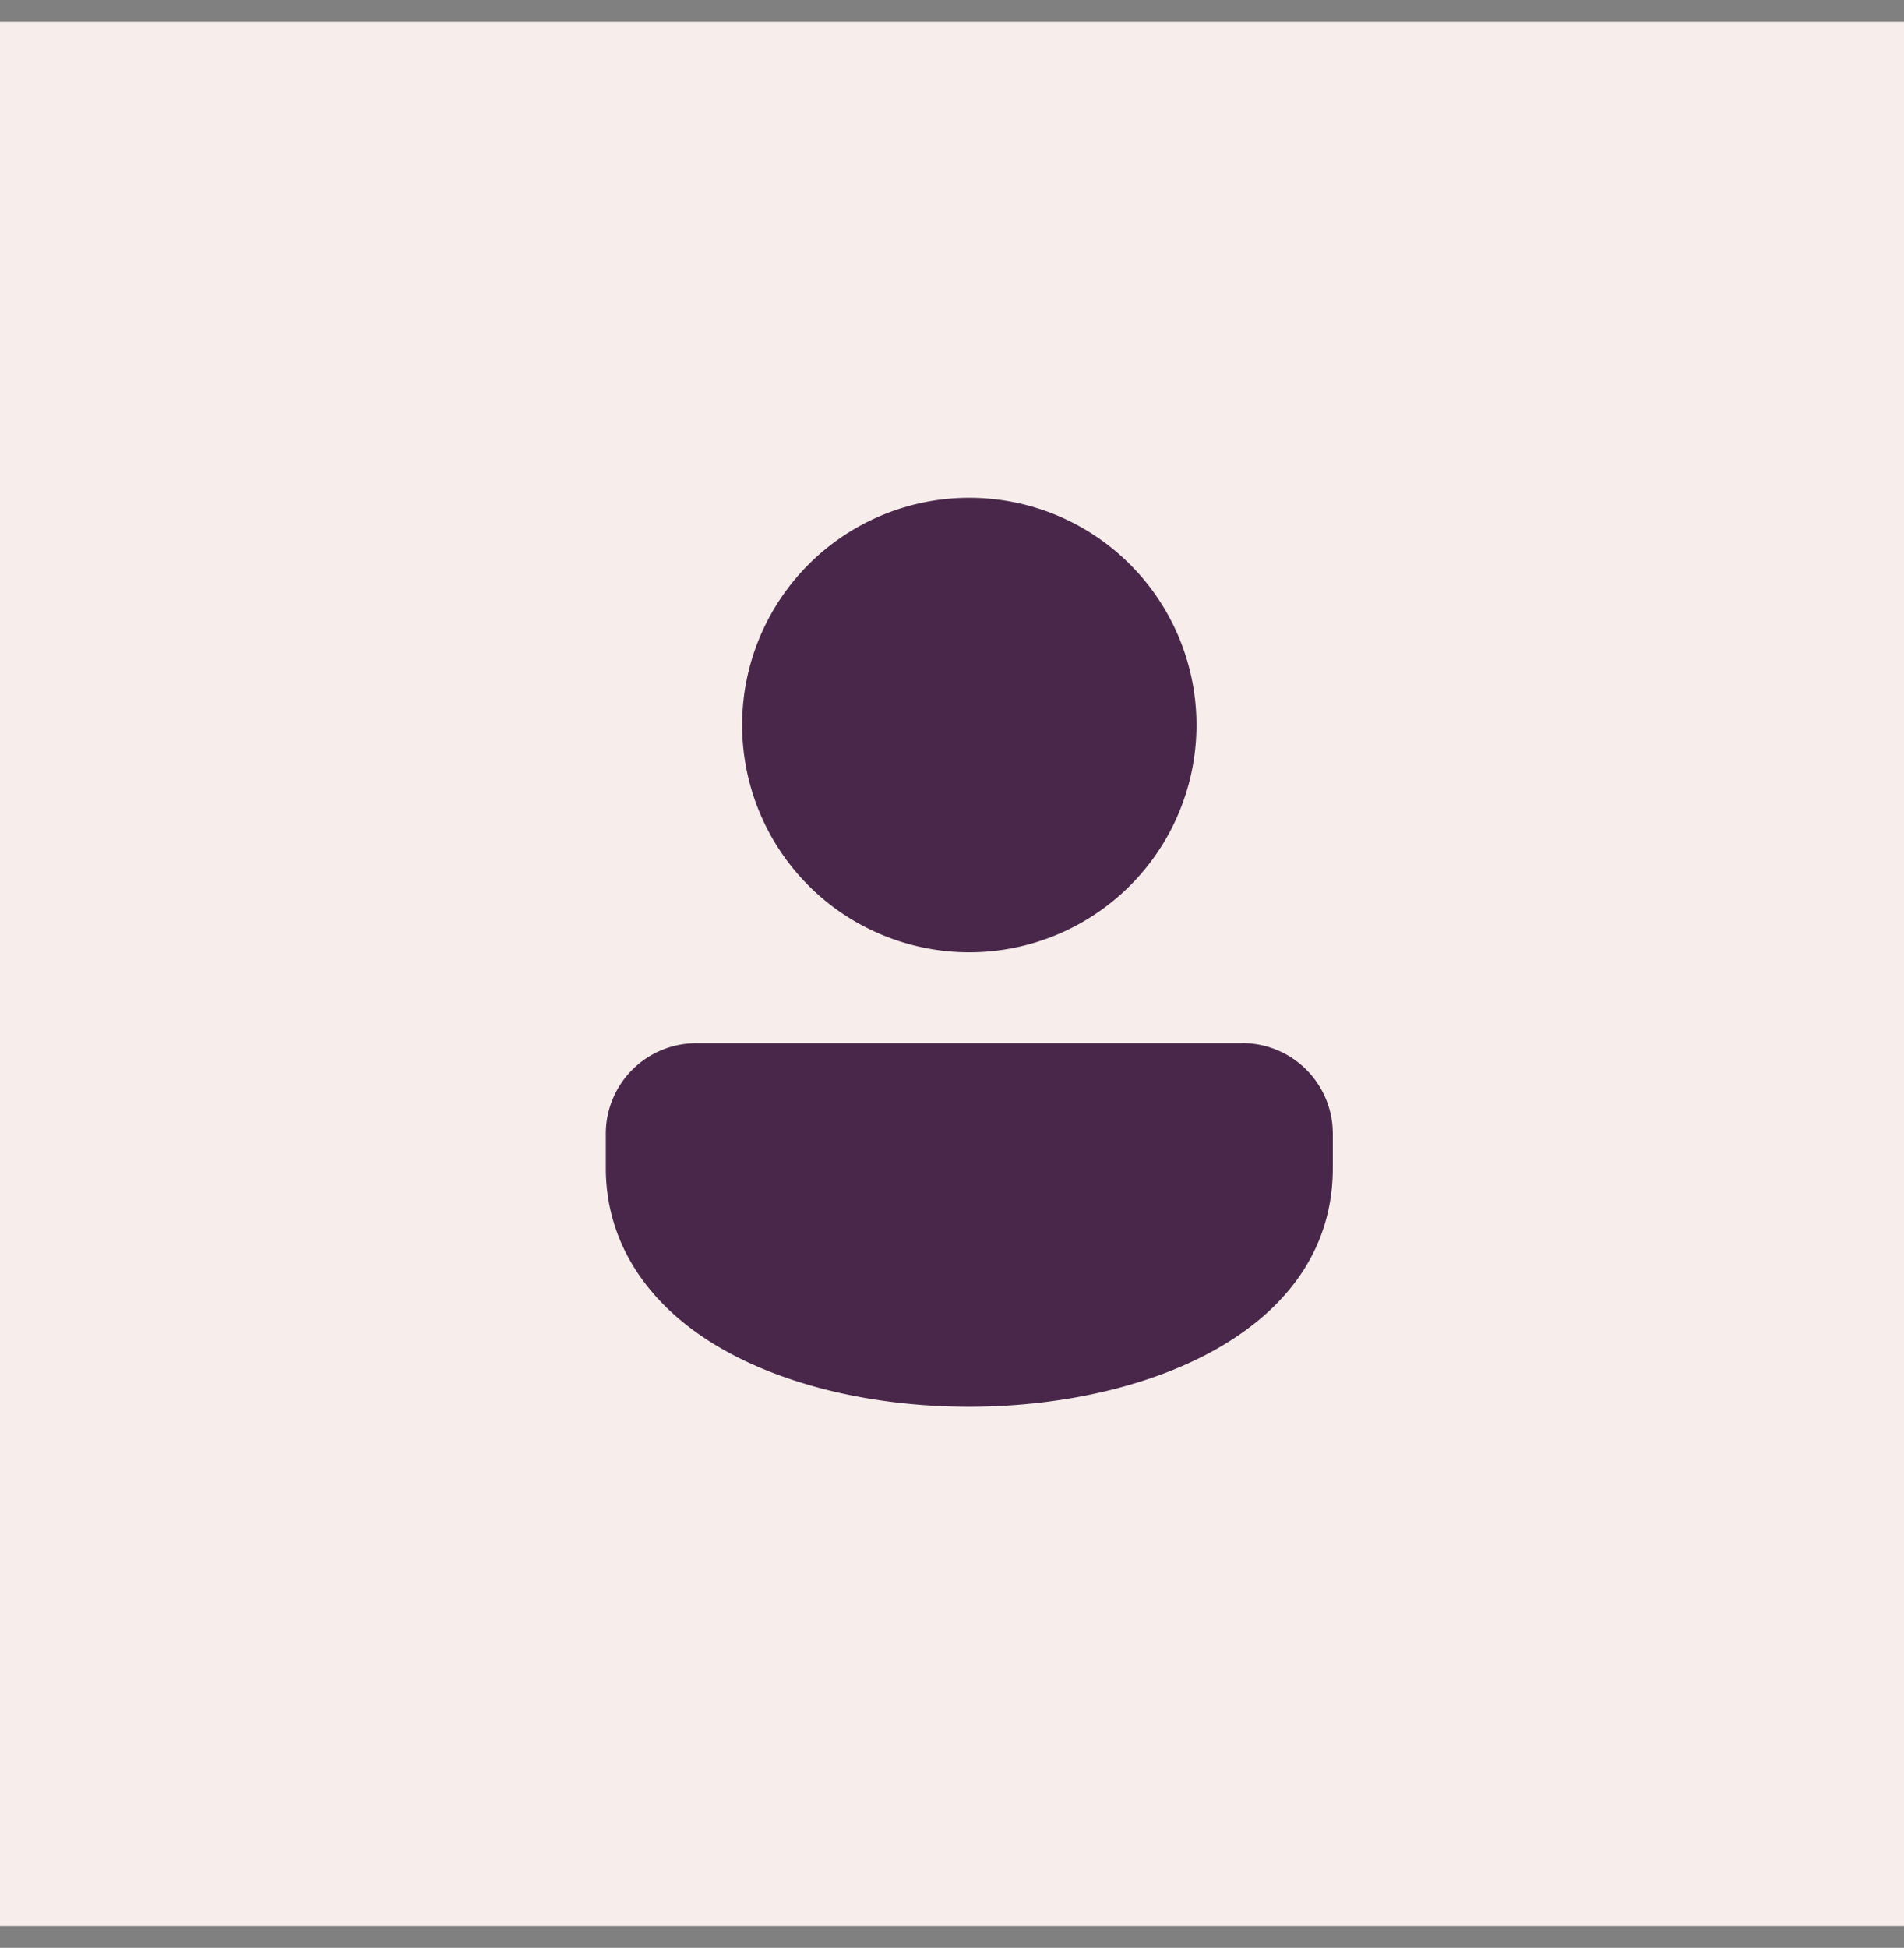
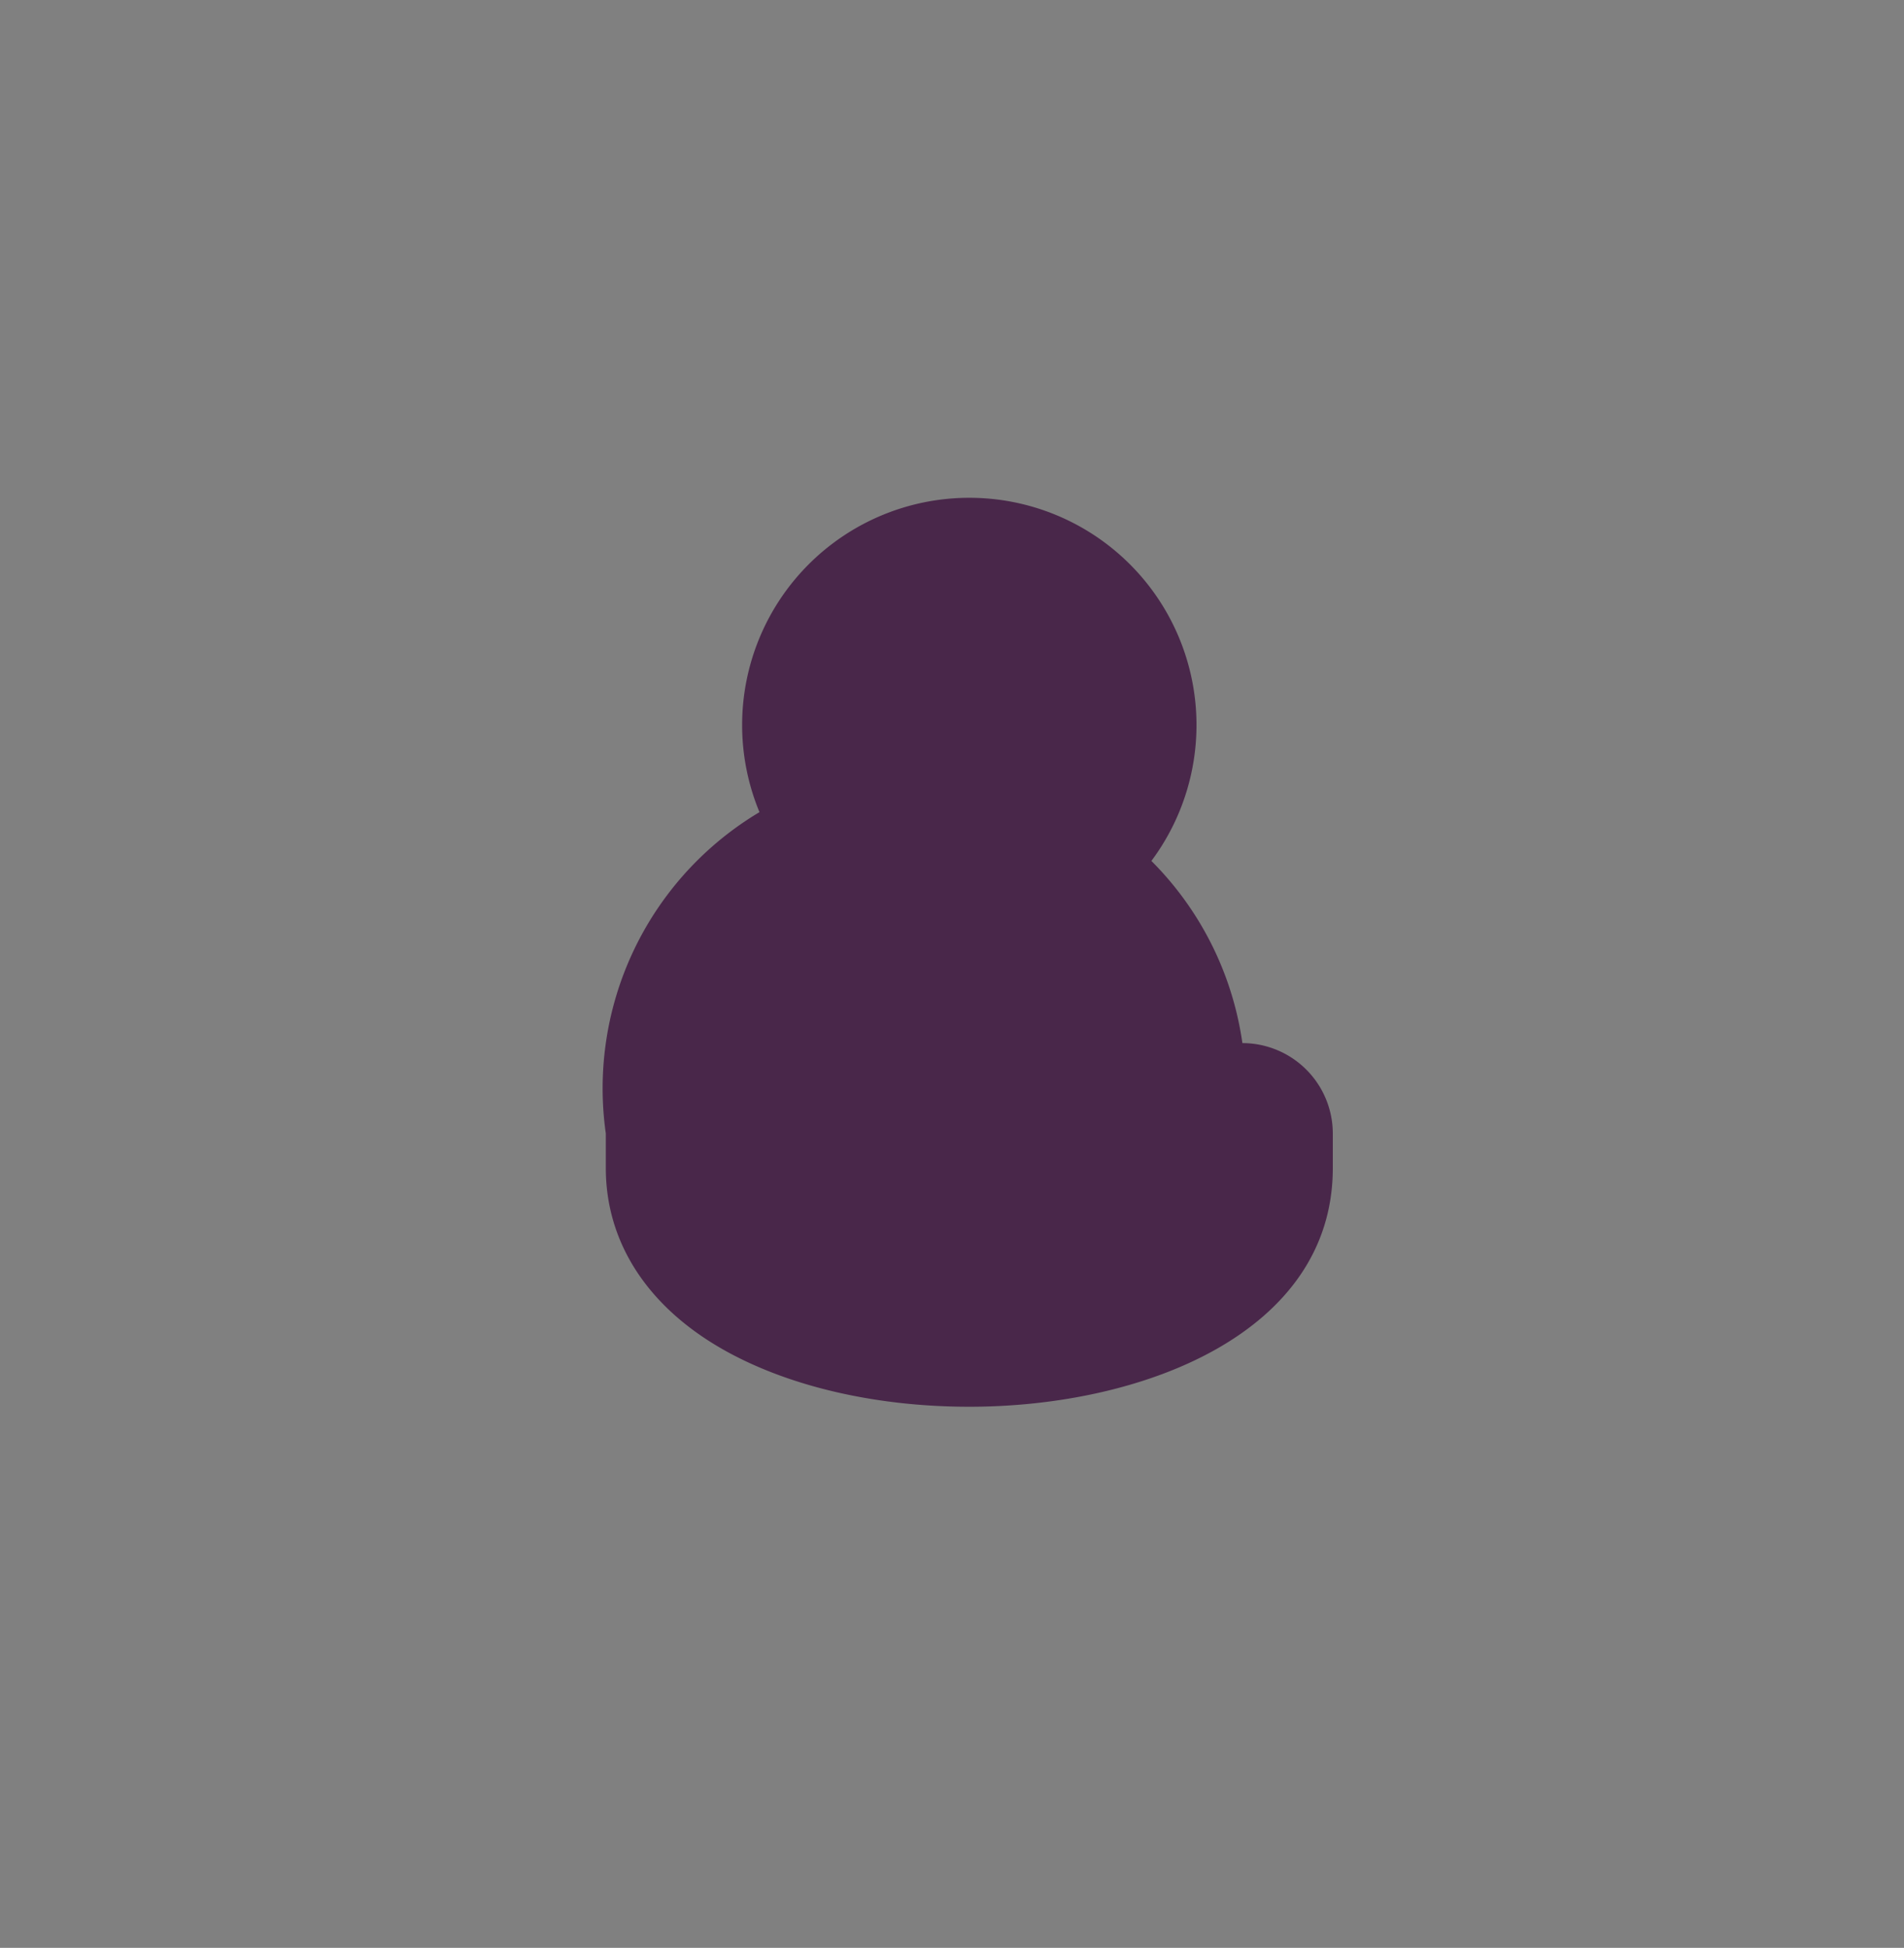
<svg xmlns="http://www.w3.org/2000/svg" width="44" height="45" fill="none">
  <rect width="100%" height="100%" fill="#808080" stroke="none" />
-   <path fill="#F7EEEB" d="M0 .5h44v44H0z" />
-   <path fill="#49274A" d="M22.4 11.5a5.25 5.25 0 1 0 0 10.5 5.25 5.25 0 0 0 0-10.5zm6.311 12.6H16.089A2.091 2.091 0 0 0 14 26.187v.799c0 1.739.99 3.242 2.786 4.233 1.495.825 3.489 1.28 5.614 1.28 4.046 0 8.4-1.726 8.4-5.513v-.799a2.091 2.091 0 0 0-2.089-2.089z" />
+   <path fill="#49274A" d="M22.4 11.5a5.25 5.25 0 1 0 0 10.5 5.25 5.25 0 0 0 0-10.5zm6.311 12.6A2.091 2.091 0 0 0 14 26.187v.799c0 1.739.99 3.242 2.786 4.233 1.495.825 3.489 1.28 5.614 1.28 4.046 0 8.4-1.726 8.4-5.513v-.799a2.091 2.091 0 0 0-2.089-2.089z" />
</svg>